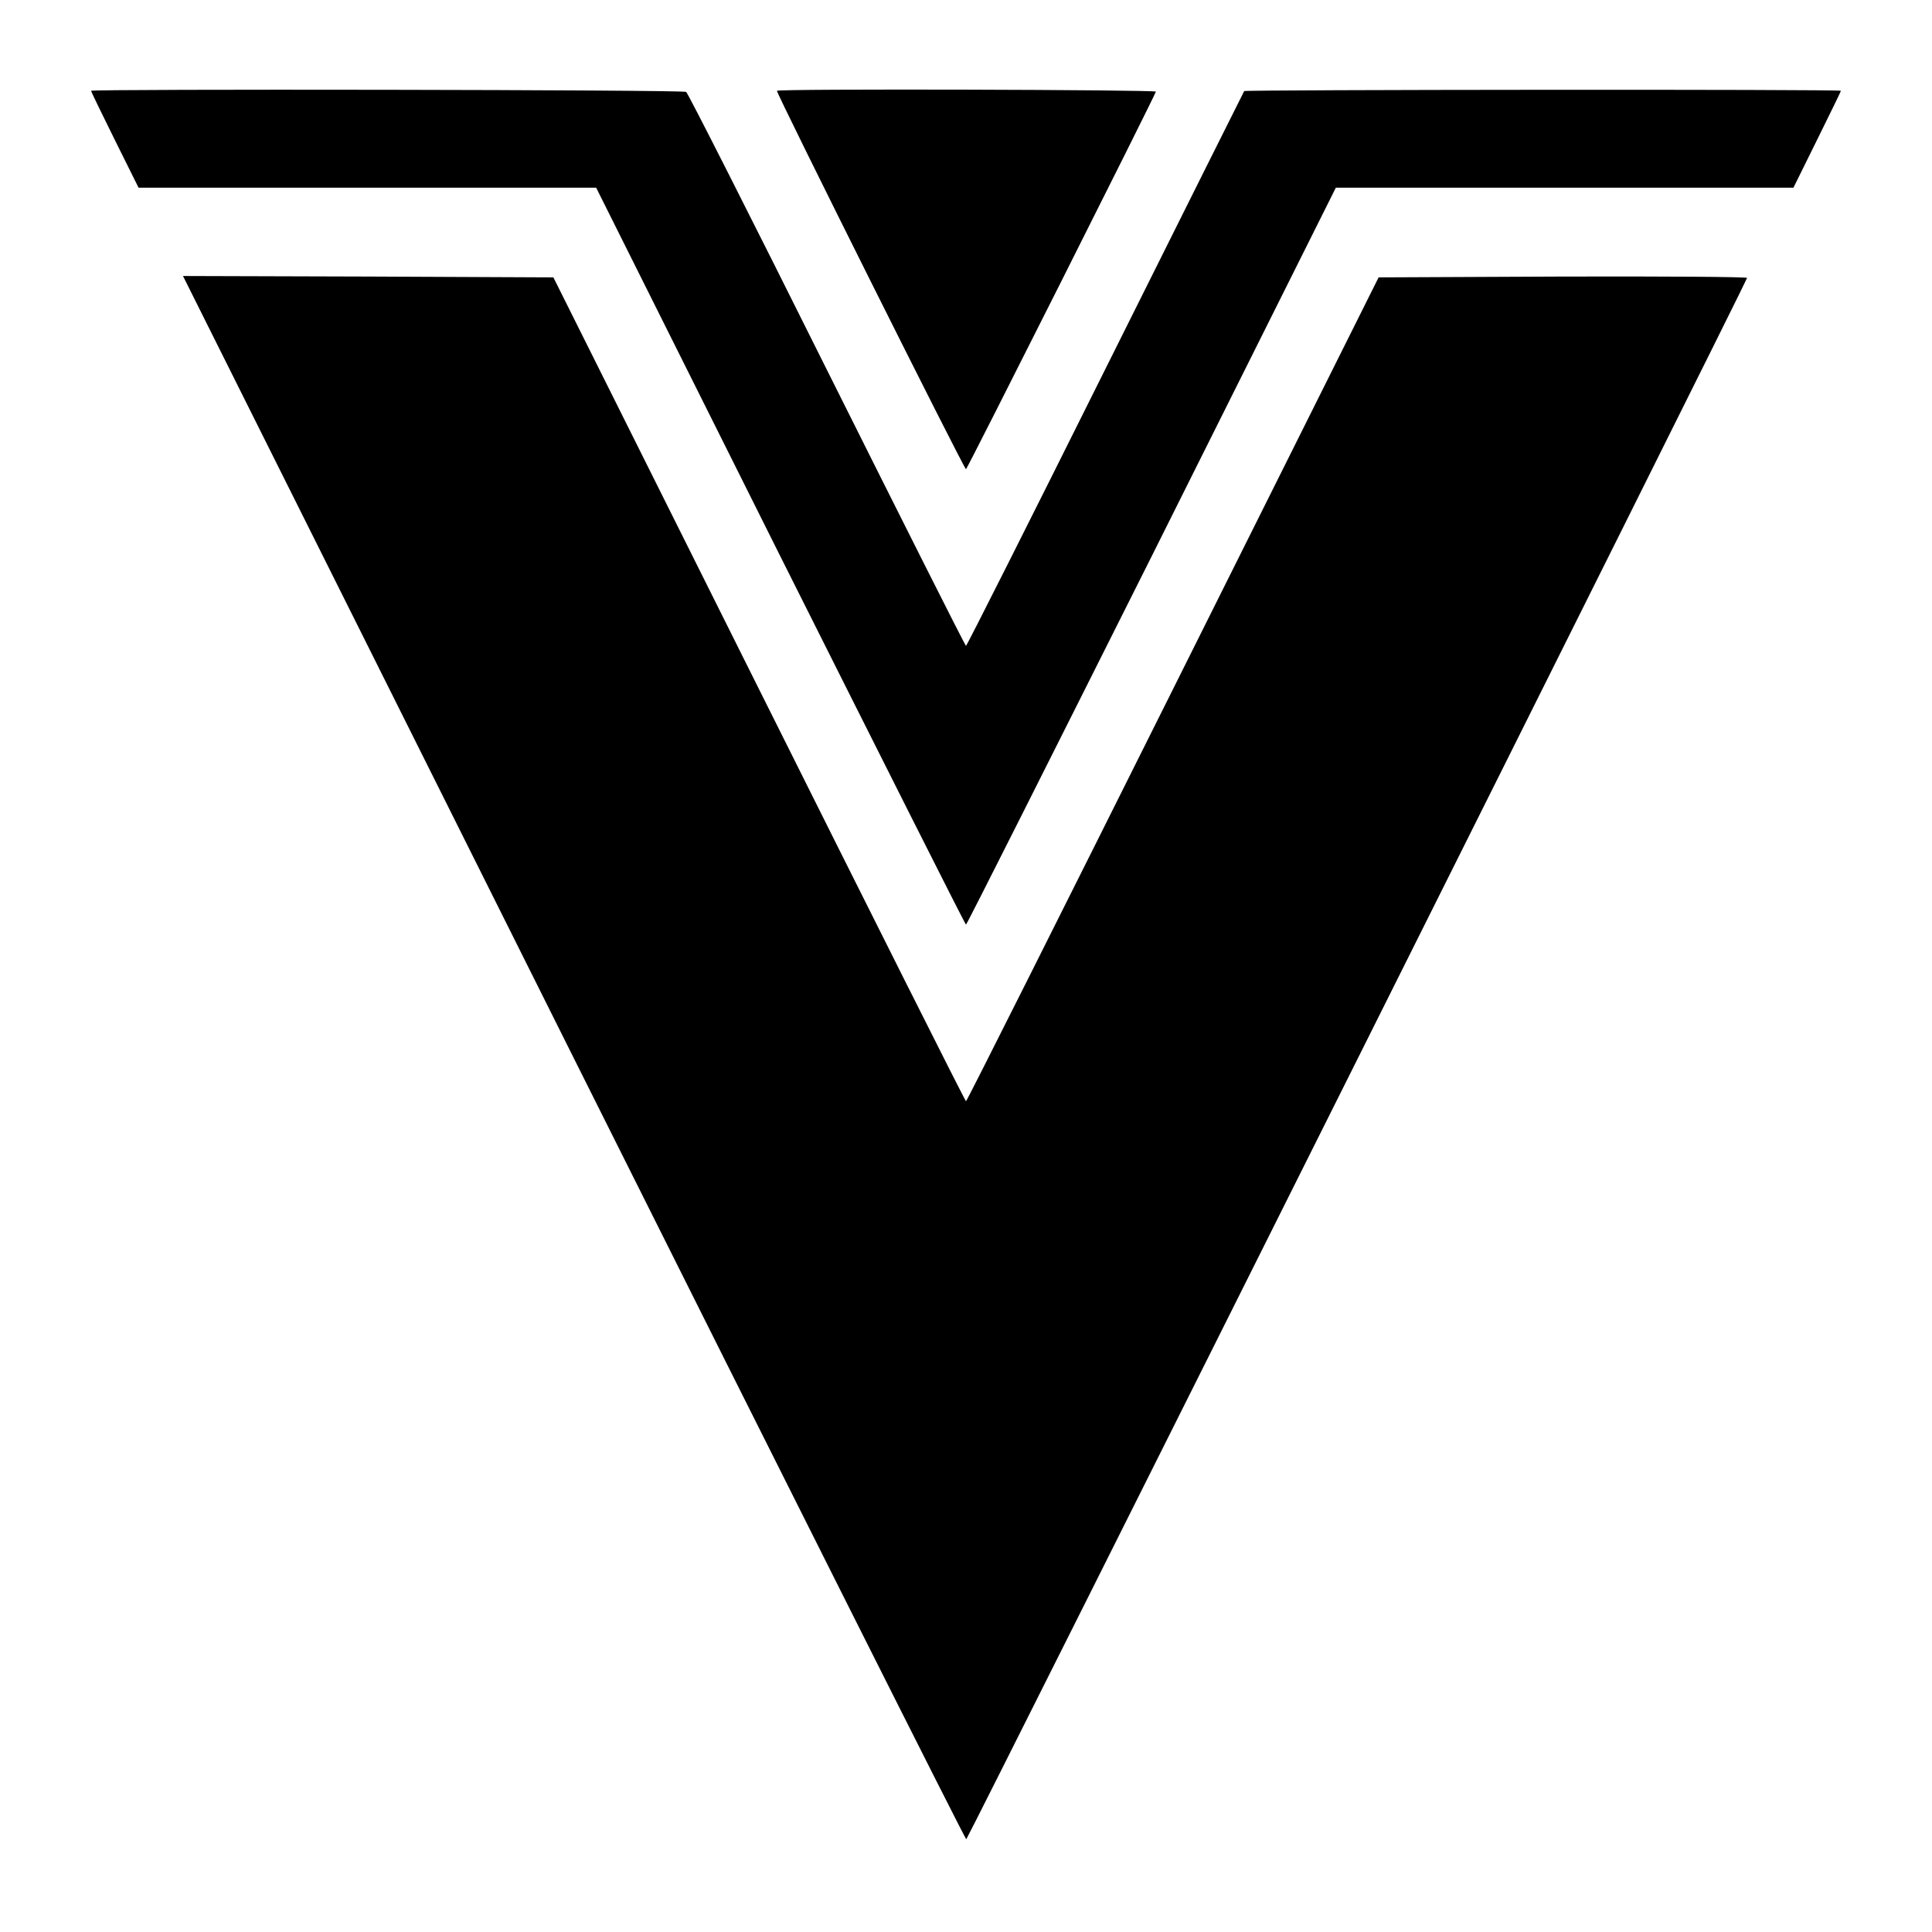
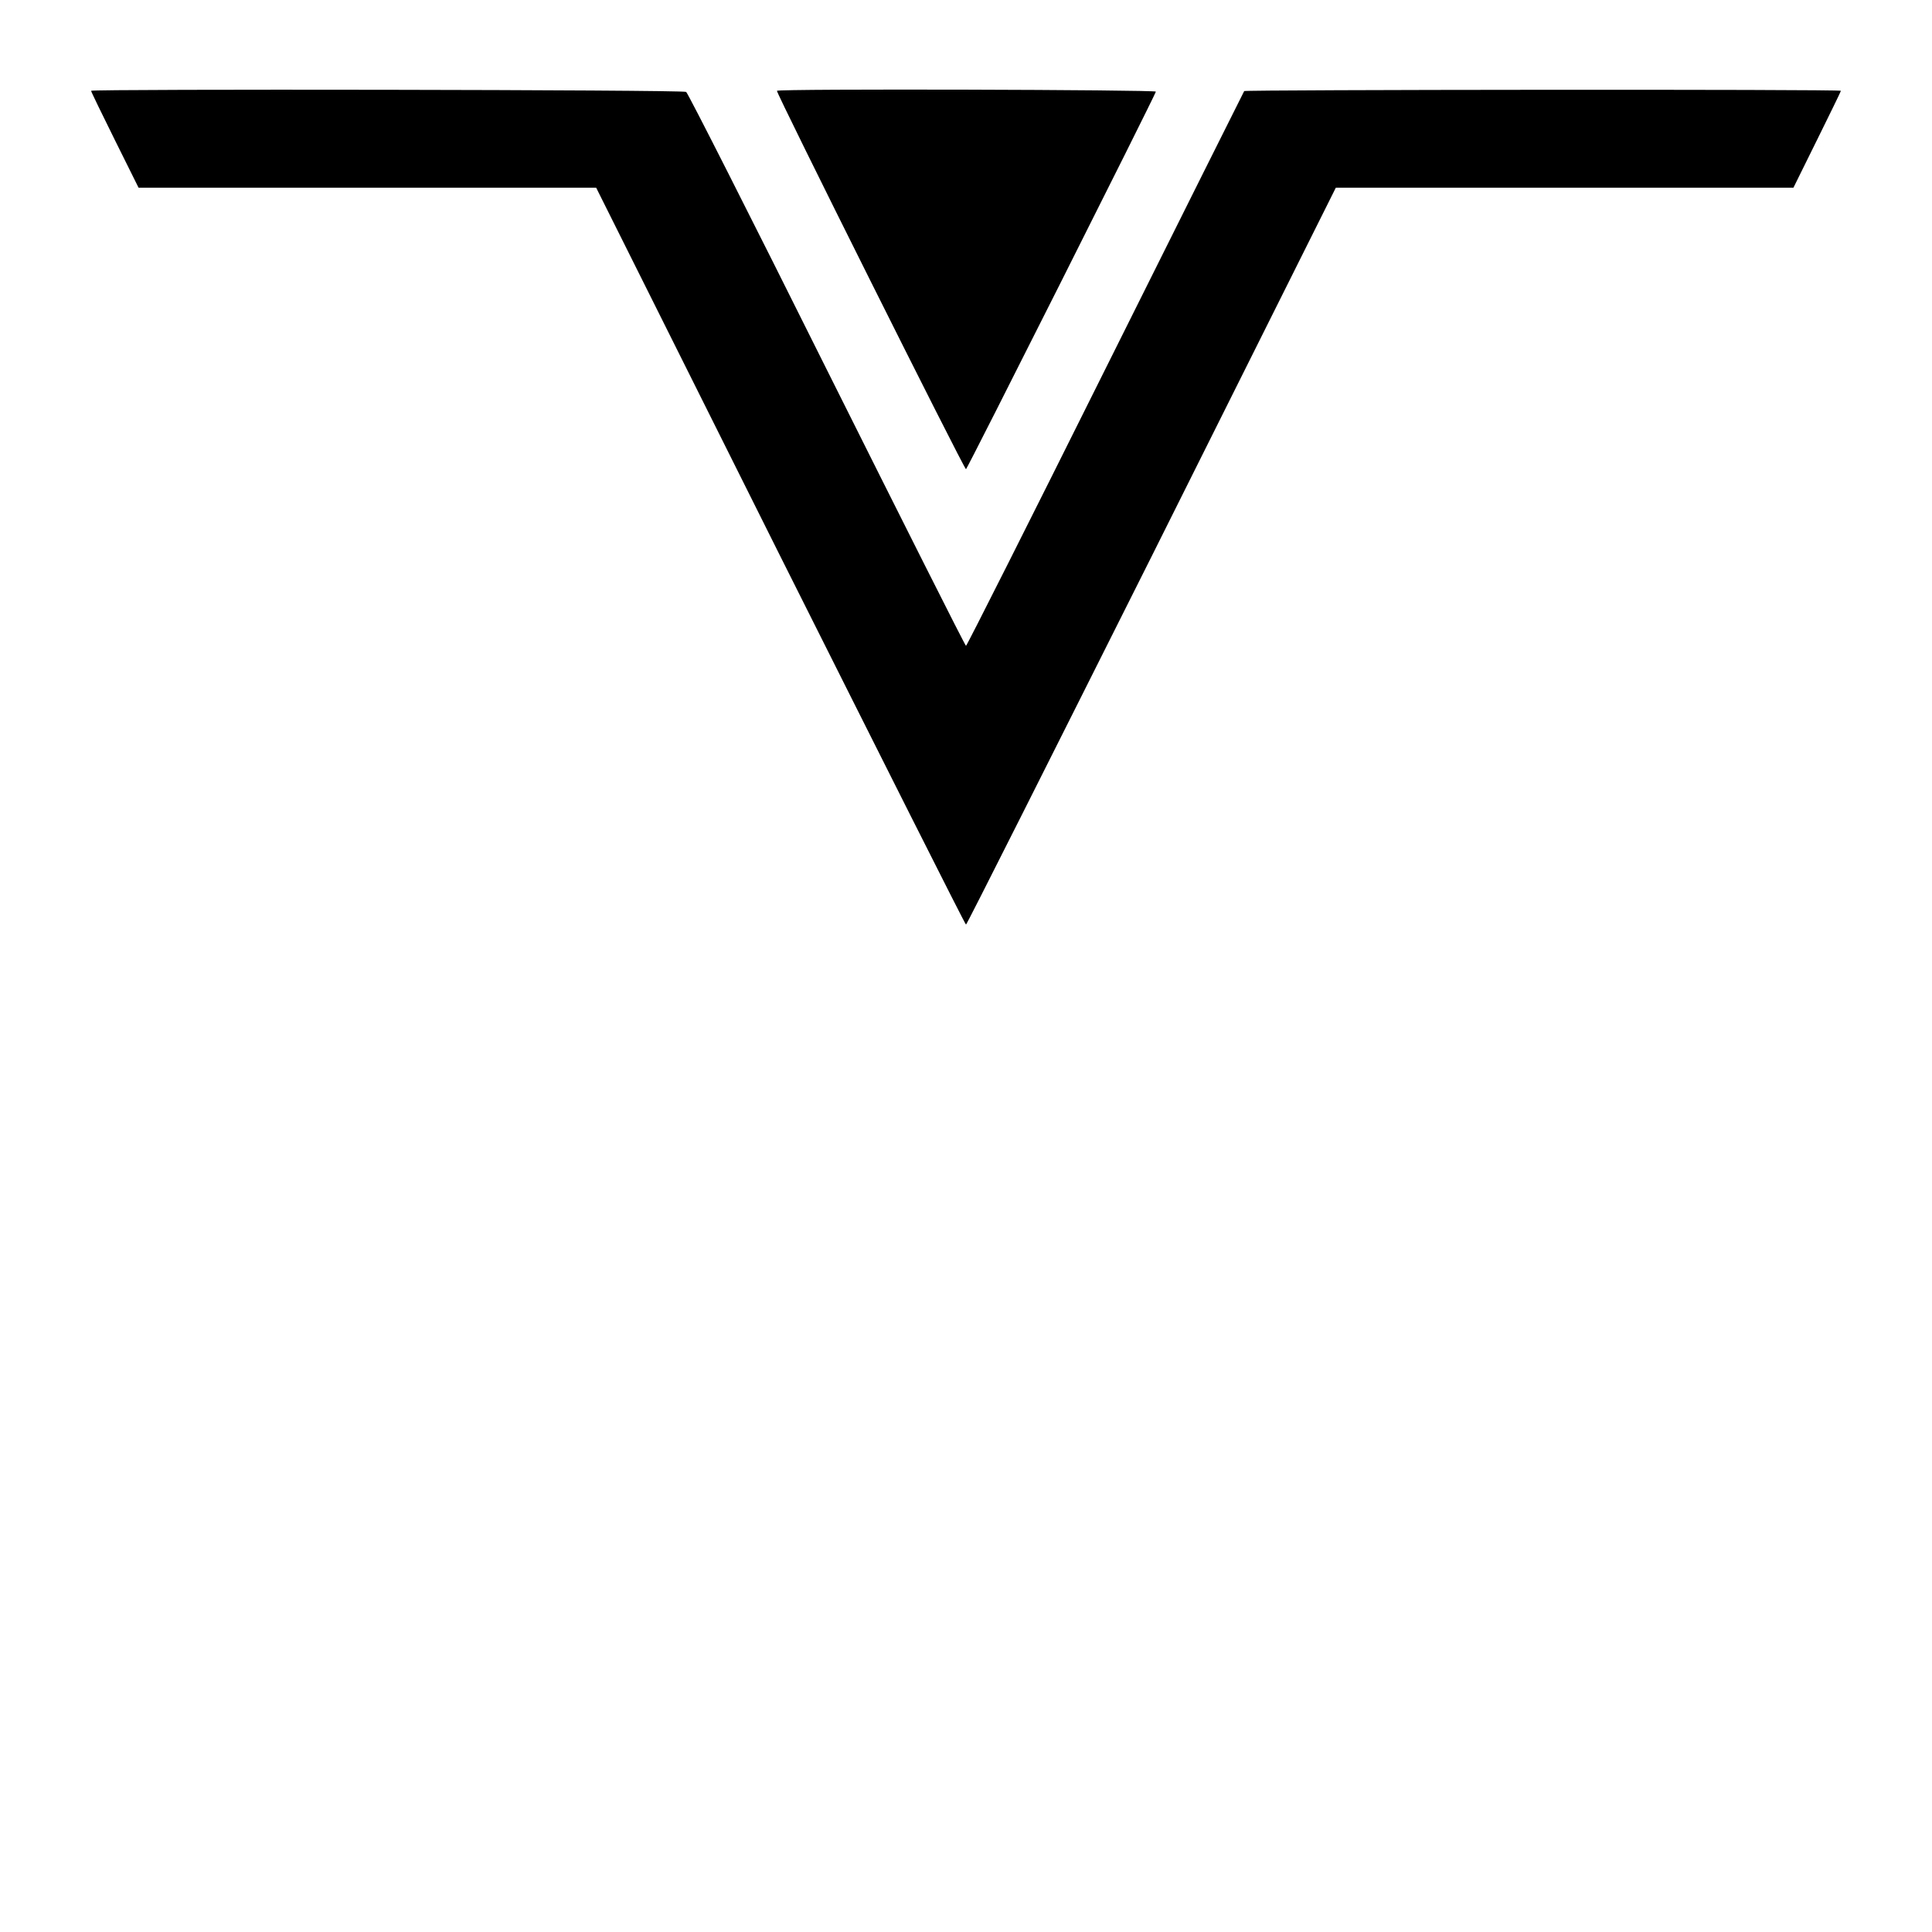
<svg xmlns="http://www.w3.org/2000/svg" version="1.0" width="700pt" height="700pt" viewBox="0 0 700 700" preserveAspectRatio="xMidYMid meet">
  <g transform="translate(0,700) scale(0.1,-0.1)" fill="#000000" stroke="none">
    <path d="M330 6671 c0 -3 39 -83 86 -178 l86 -173 829 0 829 0 667 -1335 c368 -734 670 -1335 673 -1335 3 0 305 601 673 1335 l667 1335 829 0 829 0 86 174 c47 95 86 175 86 177 0 6 -2158 4 -2162 -1 -2 -3 -228 -456 -503 -1007 -275 -552 -502 -1003 -505 -1003 -3 0 -229 450 -504 1000 -274 550 -504 1004 -510 1007 -12 8 -2156 11 -2156 4z" />
    <path d="M2815 6671 c-5 -4 678 -1371 685 -1371 4 0 679 1342 688 1368 2 7 -1366 11 -1373 3z" />
-     <path d="M2079 3166 c779 -1558 1419 -2832 1422 -2830 7 4 2829 5647 2829 5657 0 4 -300 6 -667 5 l-668 -3 -745 -1492 c-410 -821 -747 -1493 -750 -1493 -3 0 -340 672 -750 1493 l-745 1492 -671 3 -671 2 1416 -2834z" />
  </g>
</svg>